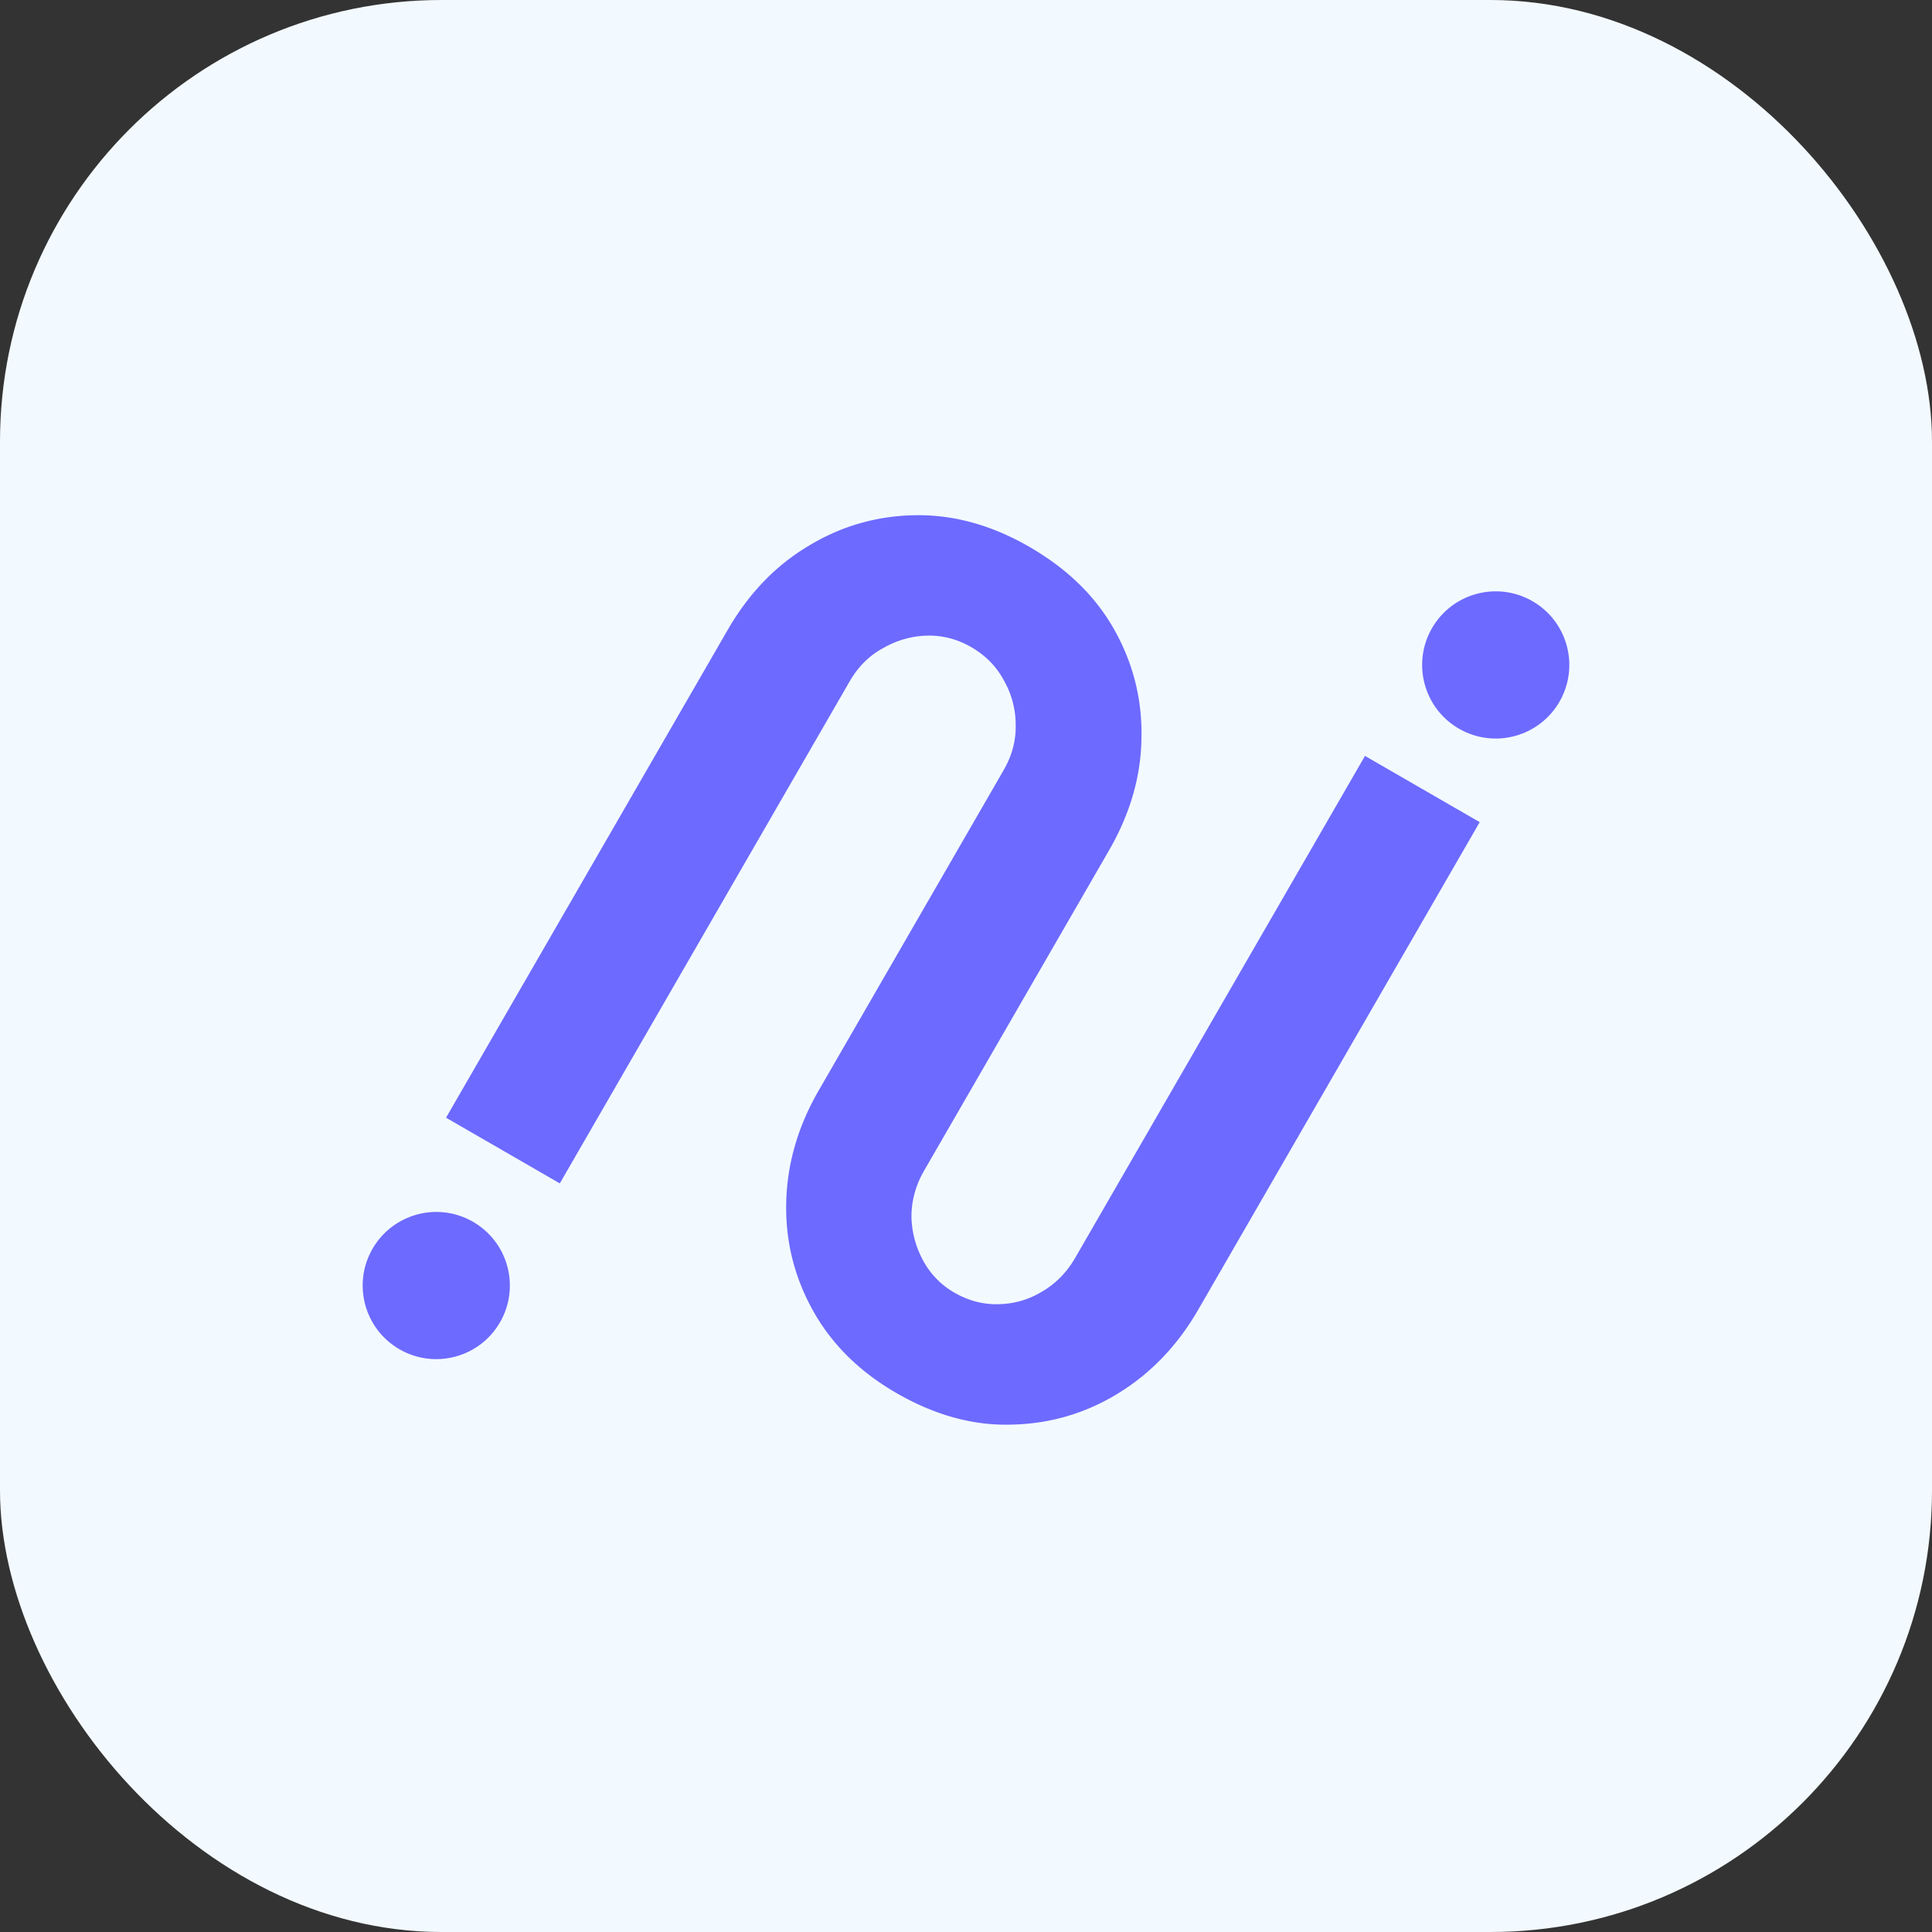
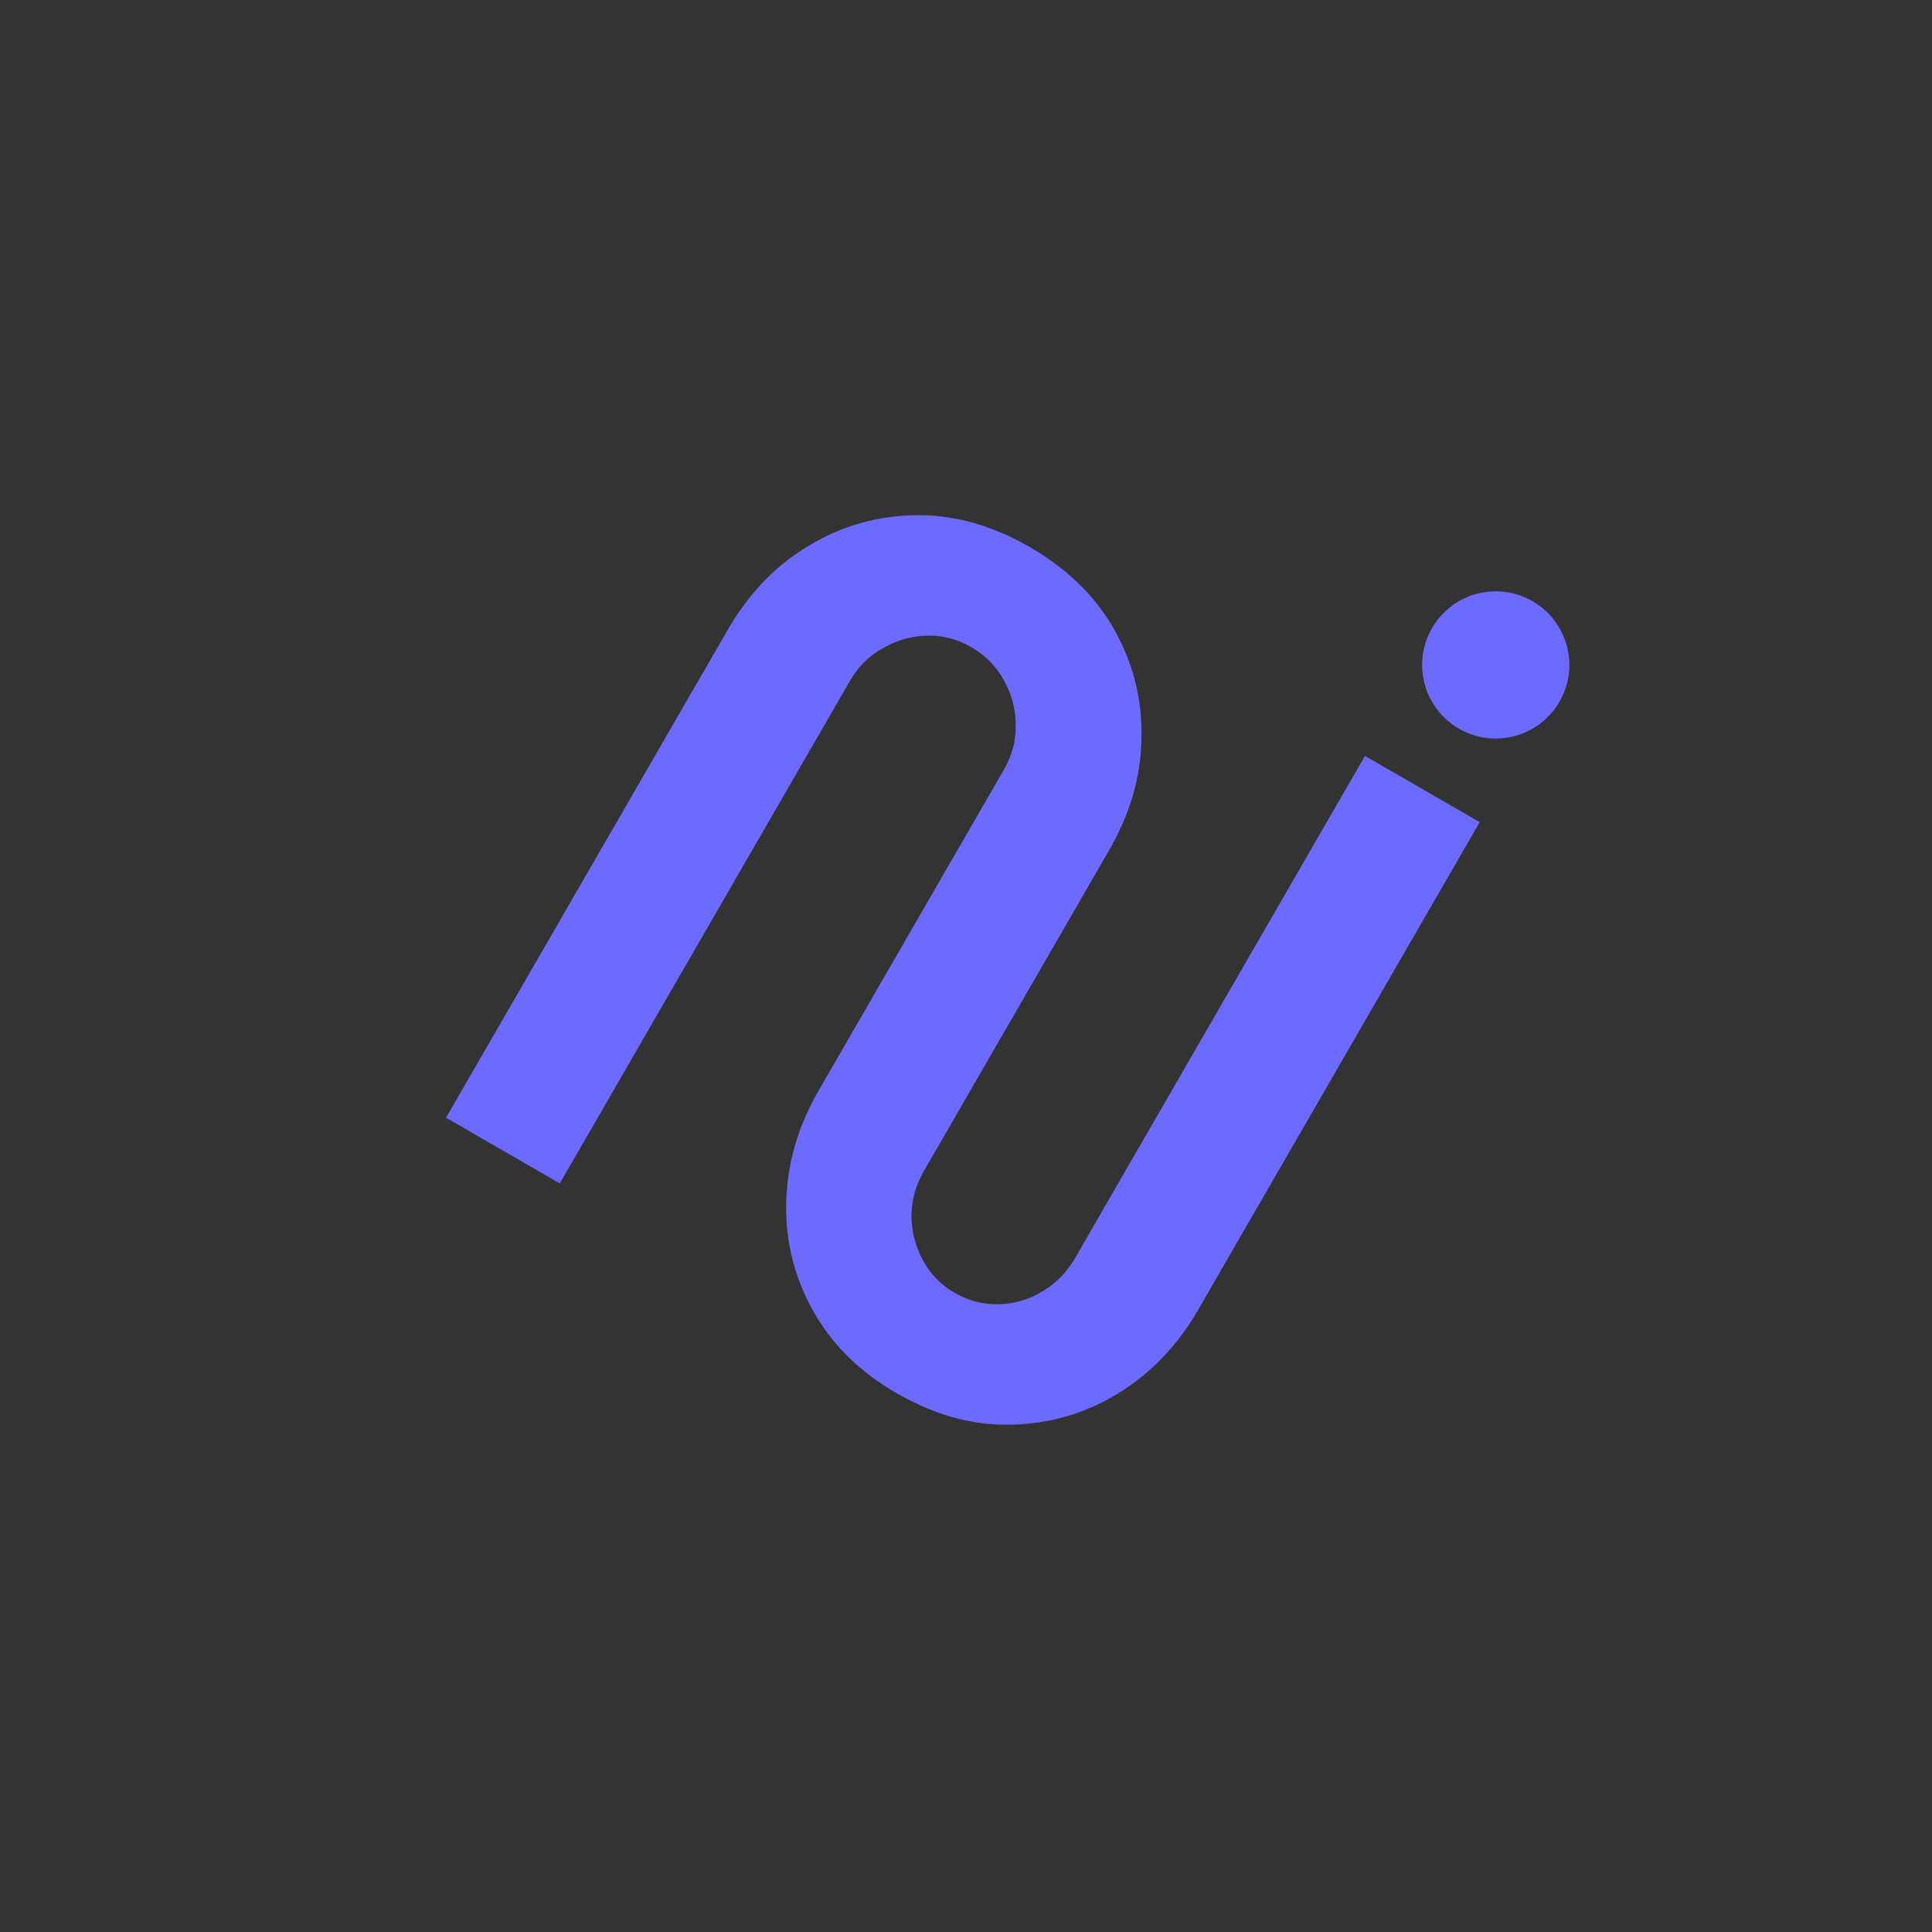
<svg xmlns="http://www.w3.org/2000/svg" width="256" height="256" fill="none">
  <rect width="100%" height="100%" fill="#333333" stroke="none" />
-   <rect width="256" height="256" fill="#F3FAFF" rx="58.514" />
-   <path fill="#6D6AFF" d="M118.782 184.584c-4.899-2.828-8.59-6.48-11.074-10.954-2.484-4.475-3.661-9.264-3.529-14.368.132-5.104 1.563-10.021 4.293-14.751l24.503-42.44c1.122-1.943 1.657-3.942 1.606-5.999a11.842 11.842 0 0 0-1.607-5.995c-.984-1.807-2.405-3.246-4.263-4.32-1.858-1.072-3.815-1.583-5.872-1.531-2.056.051-4.012.61-5.868 1.68-1.807.983-3.271 2.446-4.392 4.389l-38.4 66.511-15.076-8.704 37.303-64.61c2.78-4.815 6.322-8.513 10.627-11.094 4.355-2.666 9.091-4.042 14.208-4.129 5.117-.086 10.167 1.31 15.15 4.187 5.068 2.925 8.844 6.626 11.328 11.1 2.484 4.475 3.66 9.264 3.528 14.368-.083 5.02-1.514 9.937-4.293 14.751l-24.503 42.44c-1.122 1.943-1.681 3.985-1.678 6.126a12.605 12.605 0 0 0 1.552 5.795 10.74 10.74 0 0 0 4.137 4.246c1.858 1.073 3.815 1.583 5.872 1.532 2.056-.051 3.946-.593 5.668-1.626 1.856-1.068 3.344-2.574 4.466-4.516l38.4-66.511 15.202 8.777-37.303 64.611c-2.731 4.729-6.273 8.427-10.628 11.093-4.354 2.666-9.09 4.042-14.207 4.128-5.033.135-10.083-1.26-15.15-4.186Z" />
+   <path fill="#6D6AFF" d="M118.782 184.584c-4.899-2.828-8.59-6.48-11.074-10.954-2.484-4.475-3.661-9.264-3.529-14.368.132-5.104 1.563-10.021 4.293-14.751l24.503-42.44c1.122-1.943 1.657-3.942 1.606-5.999a11.842 11.842 0 0 0-1.607-5.995c-.984-1.807-2.405-3.246-4.263-4.32-1.858-1.072-3.815-1.583-5.872-1.531-2.056.051-4.012.61-5.868 1.68-1.807.983-3.271 2.446-4.392 4.389l-38.4 66.511-15.076-8.704 37.303-64.61c2.78-4.815 6.322-8.513 10.627-11.094 4.355-2.666 9.091-4.042 14.208-4.129 5.117-.086 10.167 1.31 15.15 4.187 5.068 2.925 8.844 6.626 11.328 11.1 2.484 4.475 3.66 9.264 3.528 14.368-.083 5.02-1.514 9.937-4.293 14.751l-24.503 42.44c-1.122 1.943-1.681 3.985-1.678 6.126a12.605 12.605 0 0 0 1.552 5.795 10.74 10.74 0 0 0 4.137 4.246c1.858 1.073 3.815 1.583 5.872 1.532 2.056-.051 3.946-.593 5.668-1.626 1.856-1.068 3.344-2.574 4.466-4.516l38.4-66.511 15.202 8.777-37.303 64.611c-2.731 4.729-6.273 8.427-10.628 11.093-4.354 2.666-9.09 4.042-14.207 4.128-5.033.135-10.083-1.26-15.15-4.186" />
  <circle cx="198.192" cy="88.108" r="9.751" fill="#6D6AFF" transform="rotate(30 198.192 88.108)" />
-   <circle cx="57.808" cy="170.341" r="9.751" fill="#6D6AFF" transform="rotate(30 57.808 170.341)" />
</svg>